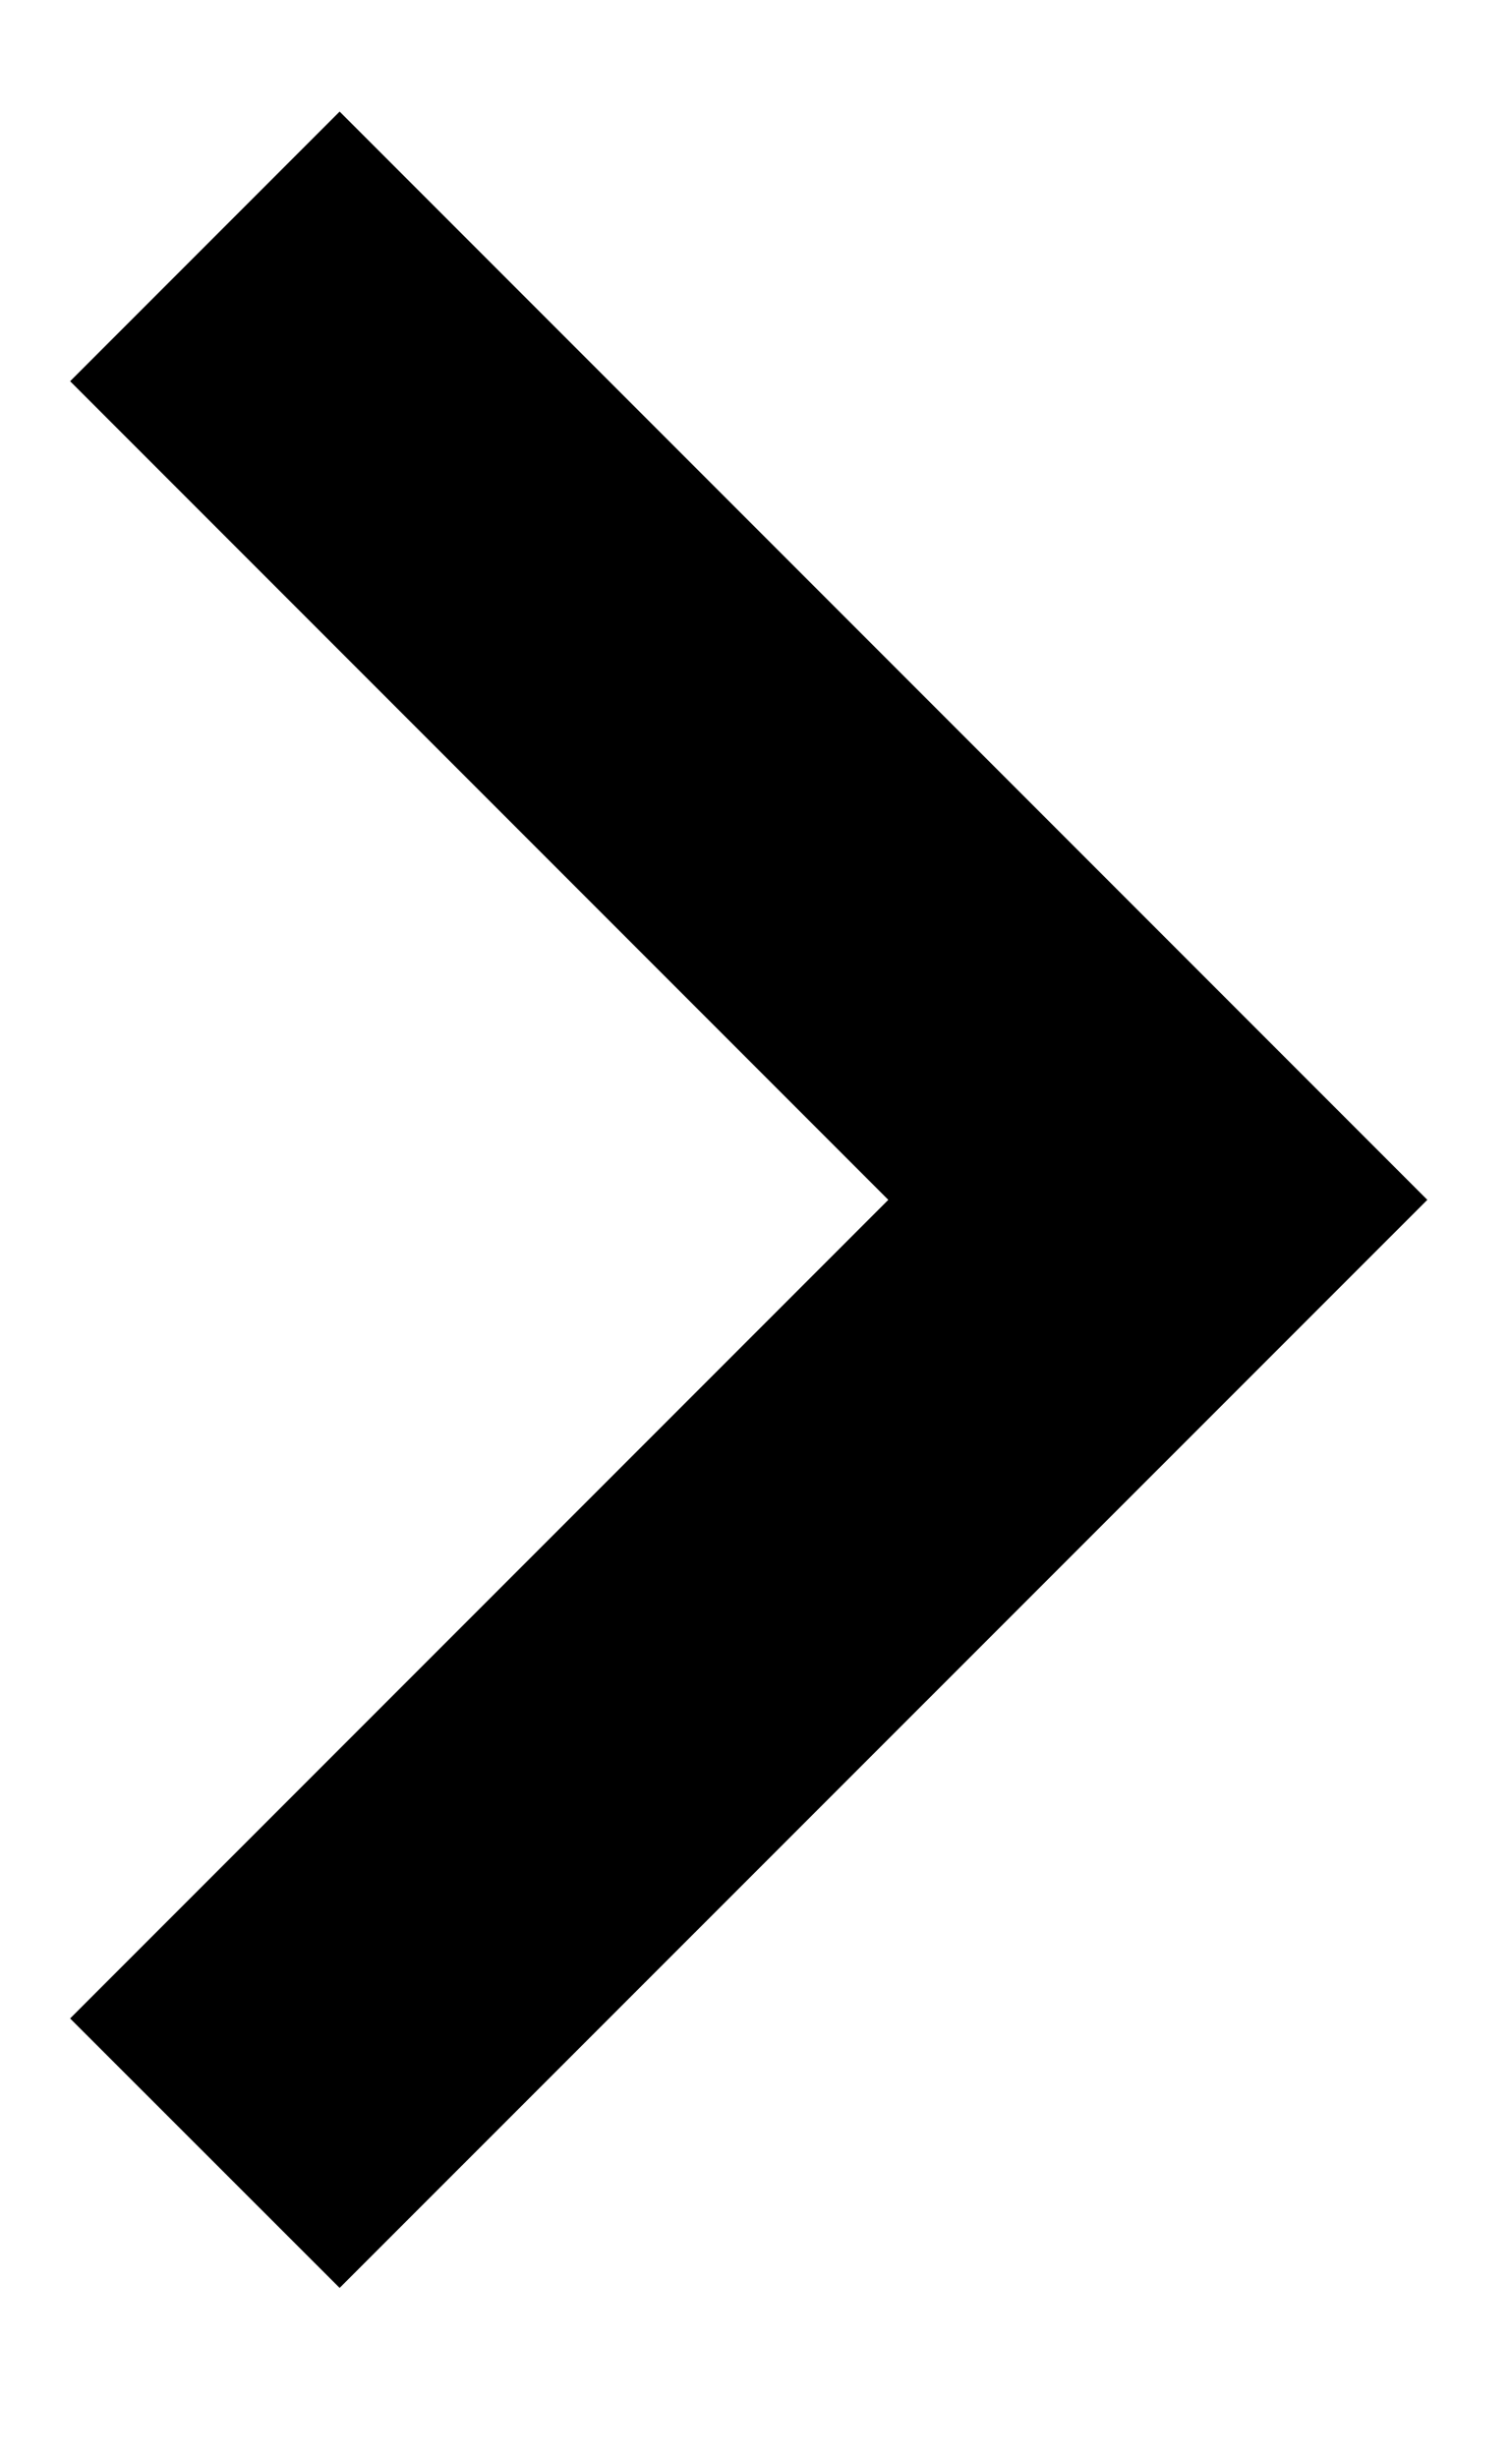
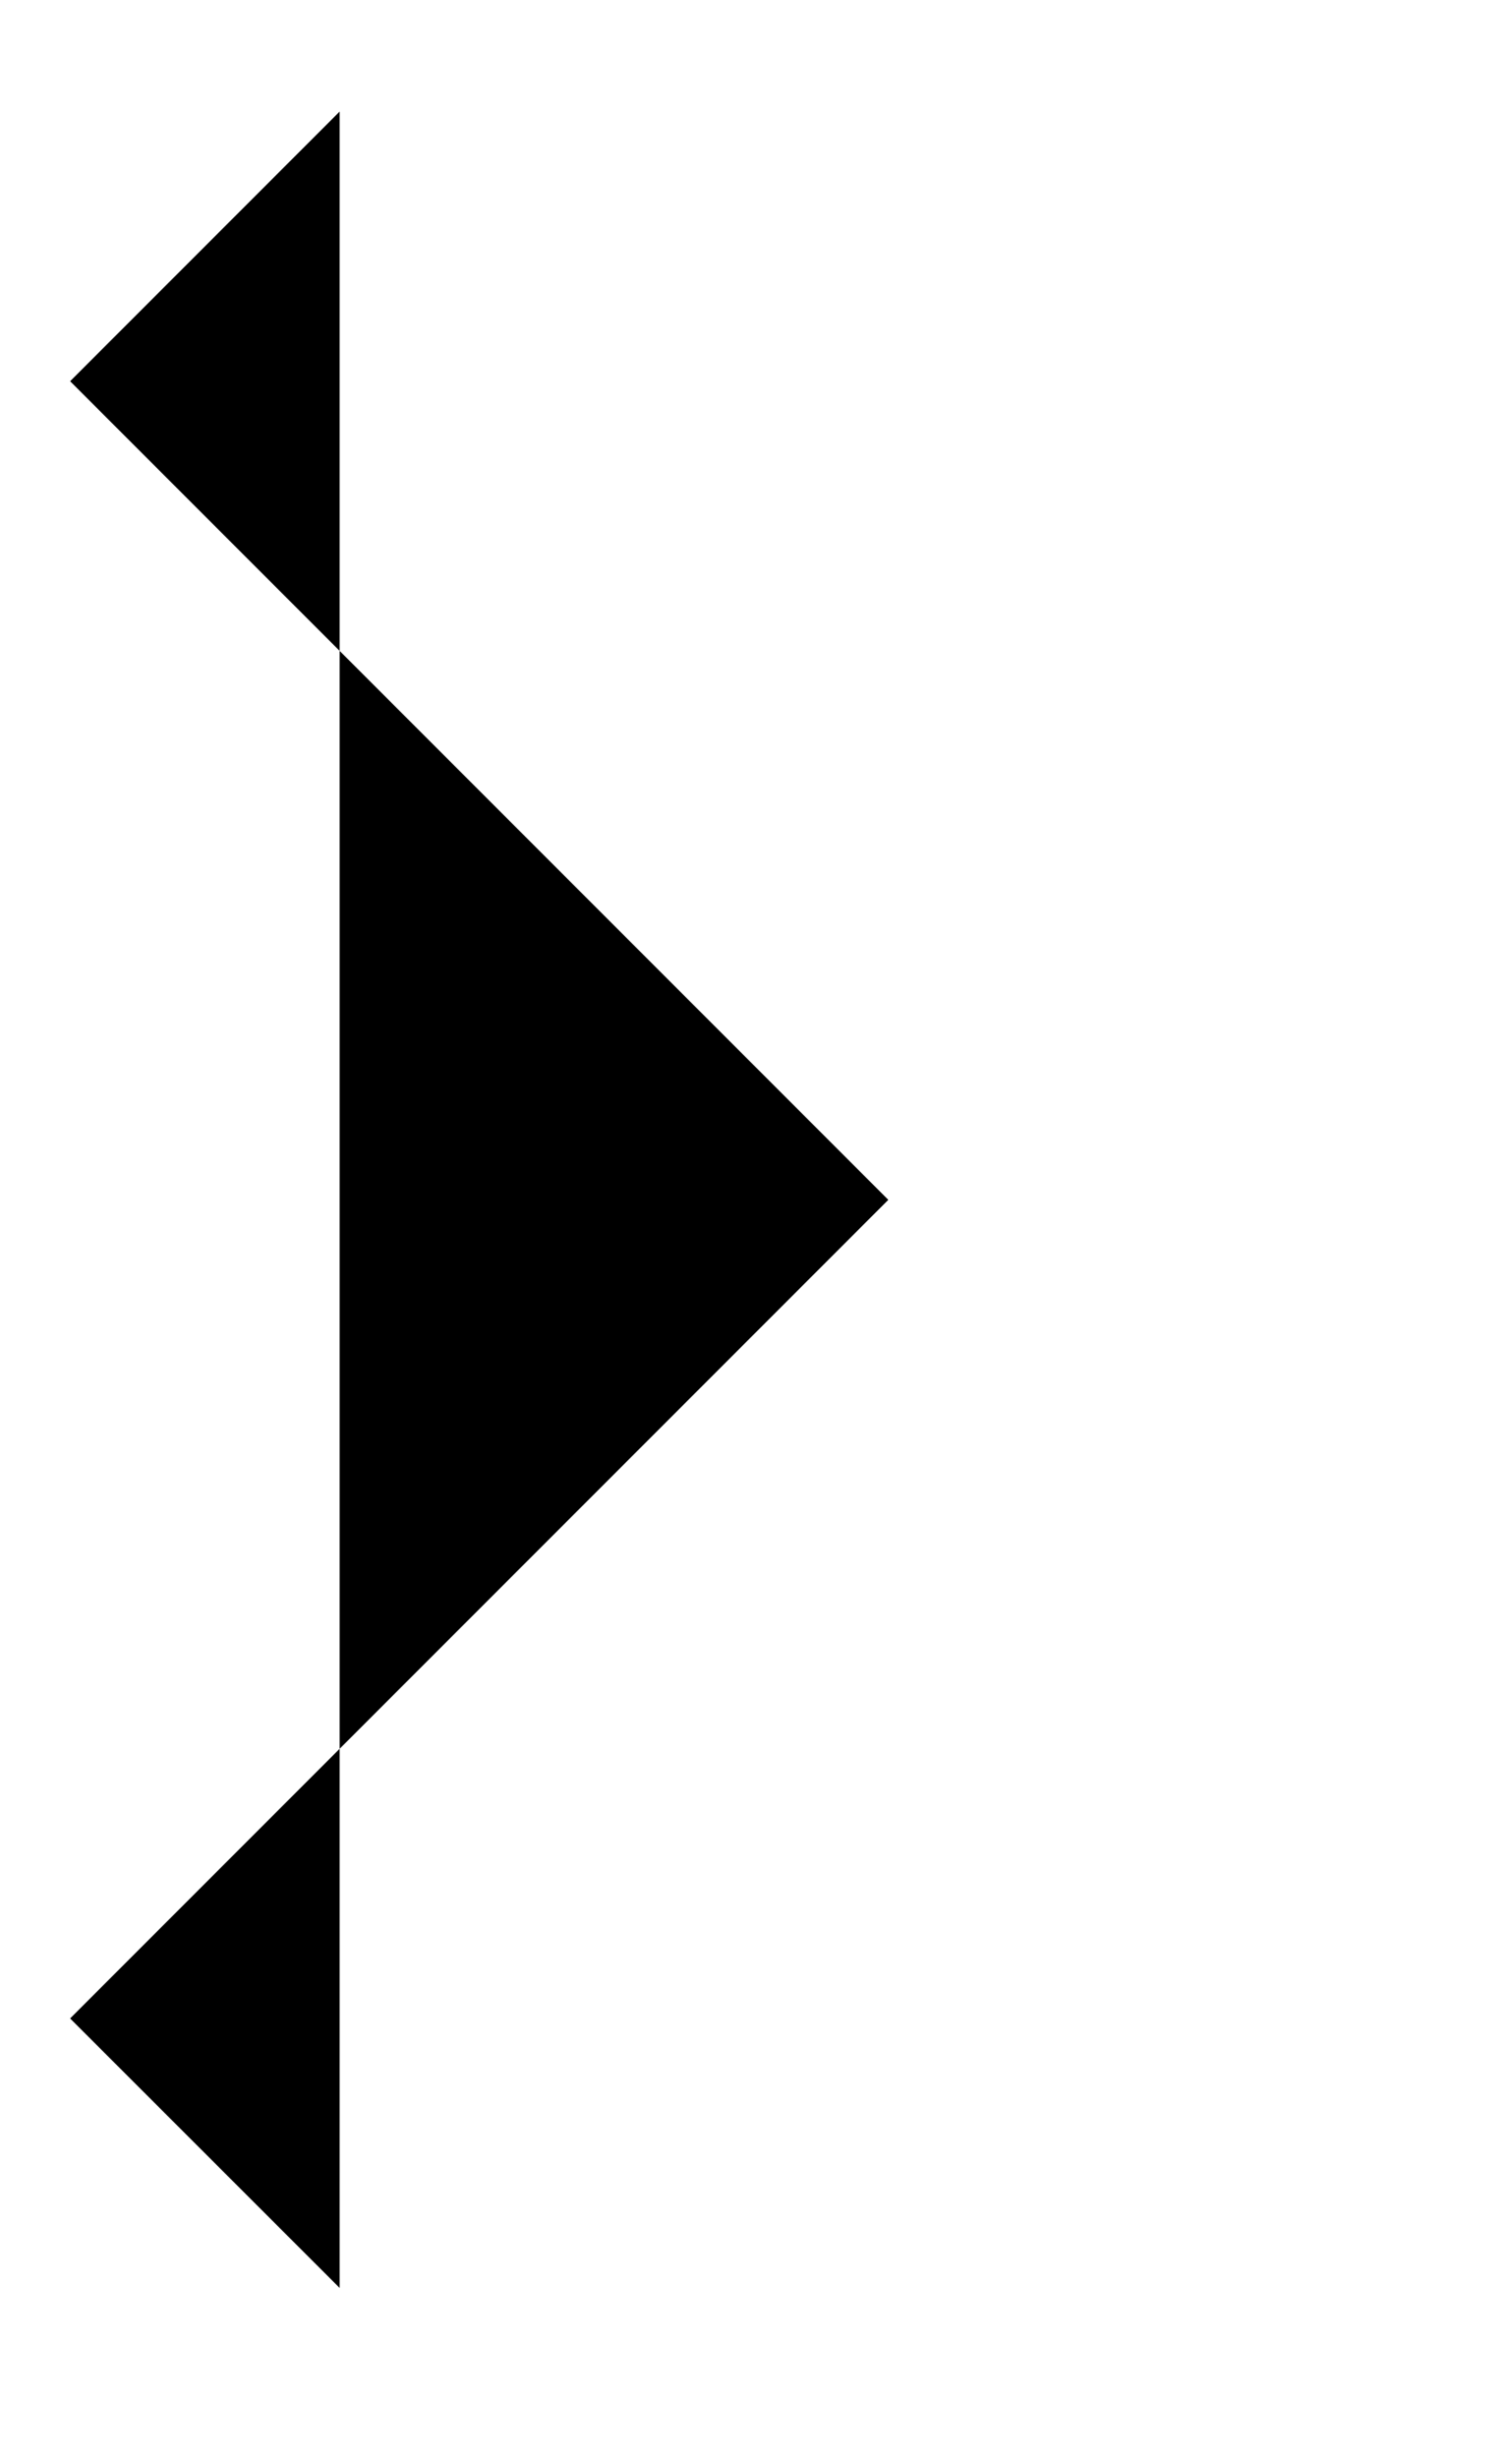
<svg xmlns="http://www.w3.org/2000/svg" width="8" height="13" viewBox="0 0 8 13" fill="none">
-   <path d="M1.797 12.099L7.552 6.345L1.797 0.59L0.371 2.016L4.7 6.345L0.371 10.674L1.797 12.099Z" fill="black" />
+   <path d="M1.797 12.099L1.797 0.59L0.371 2.016L4.7 6.345L0.371 10.674L1.797 12.099Z" fill="black" />
</svg>